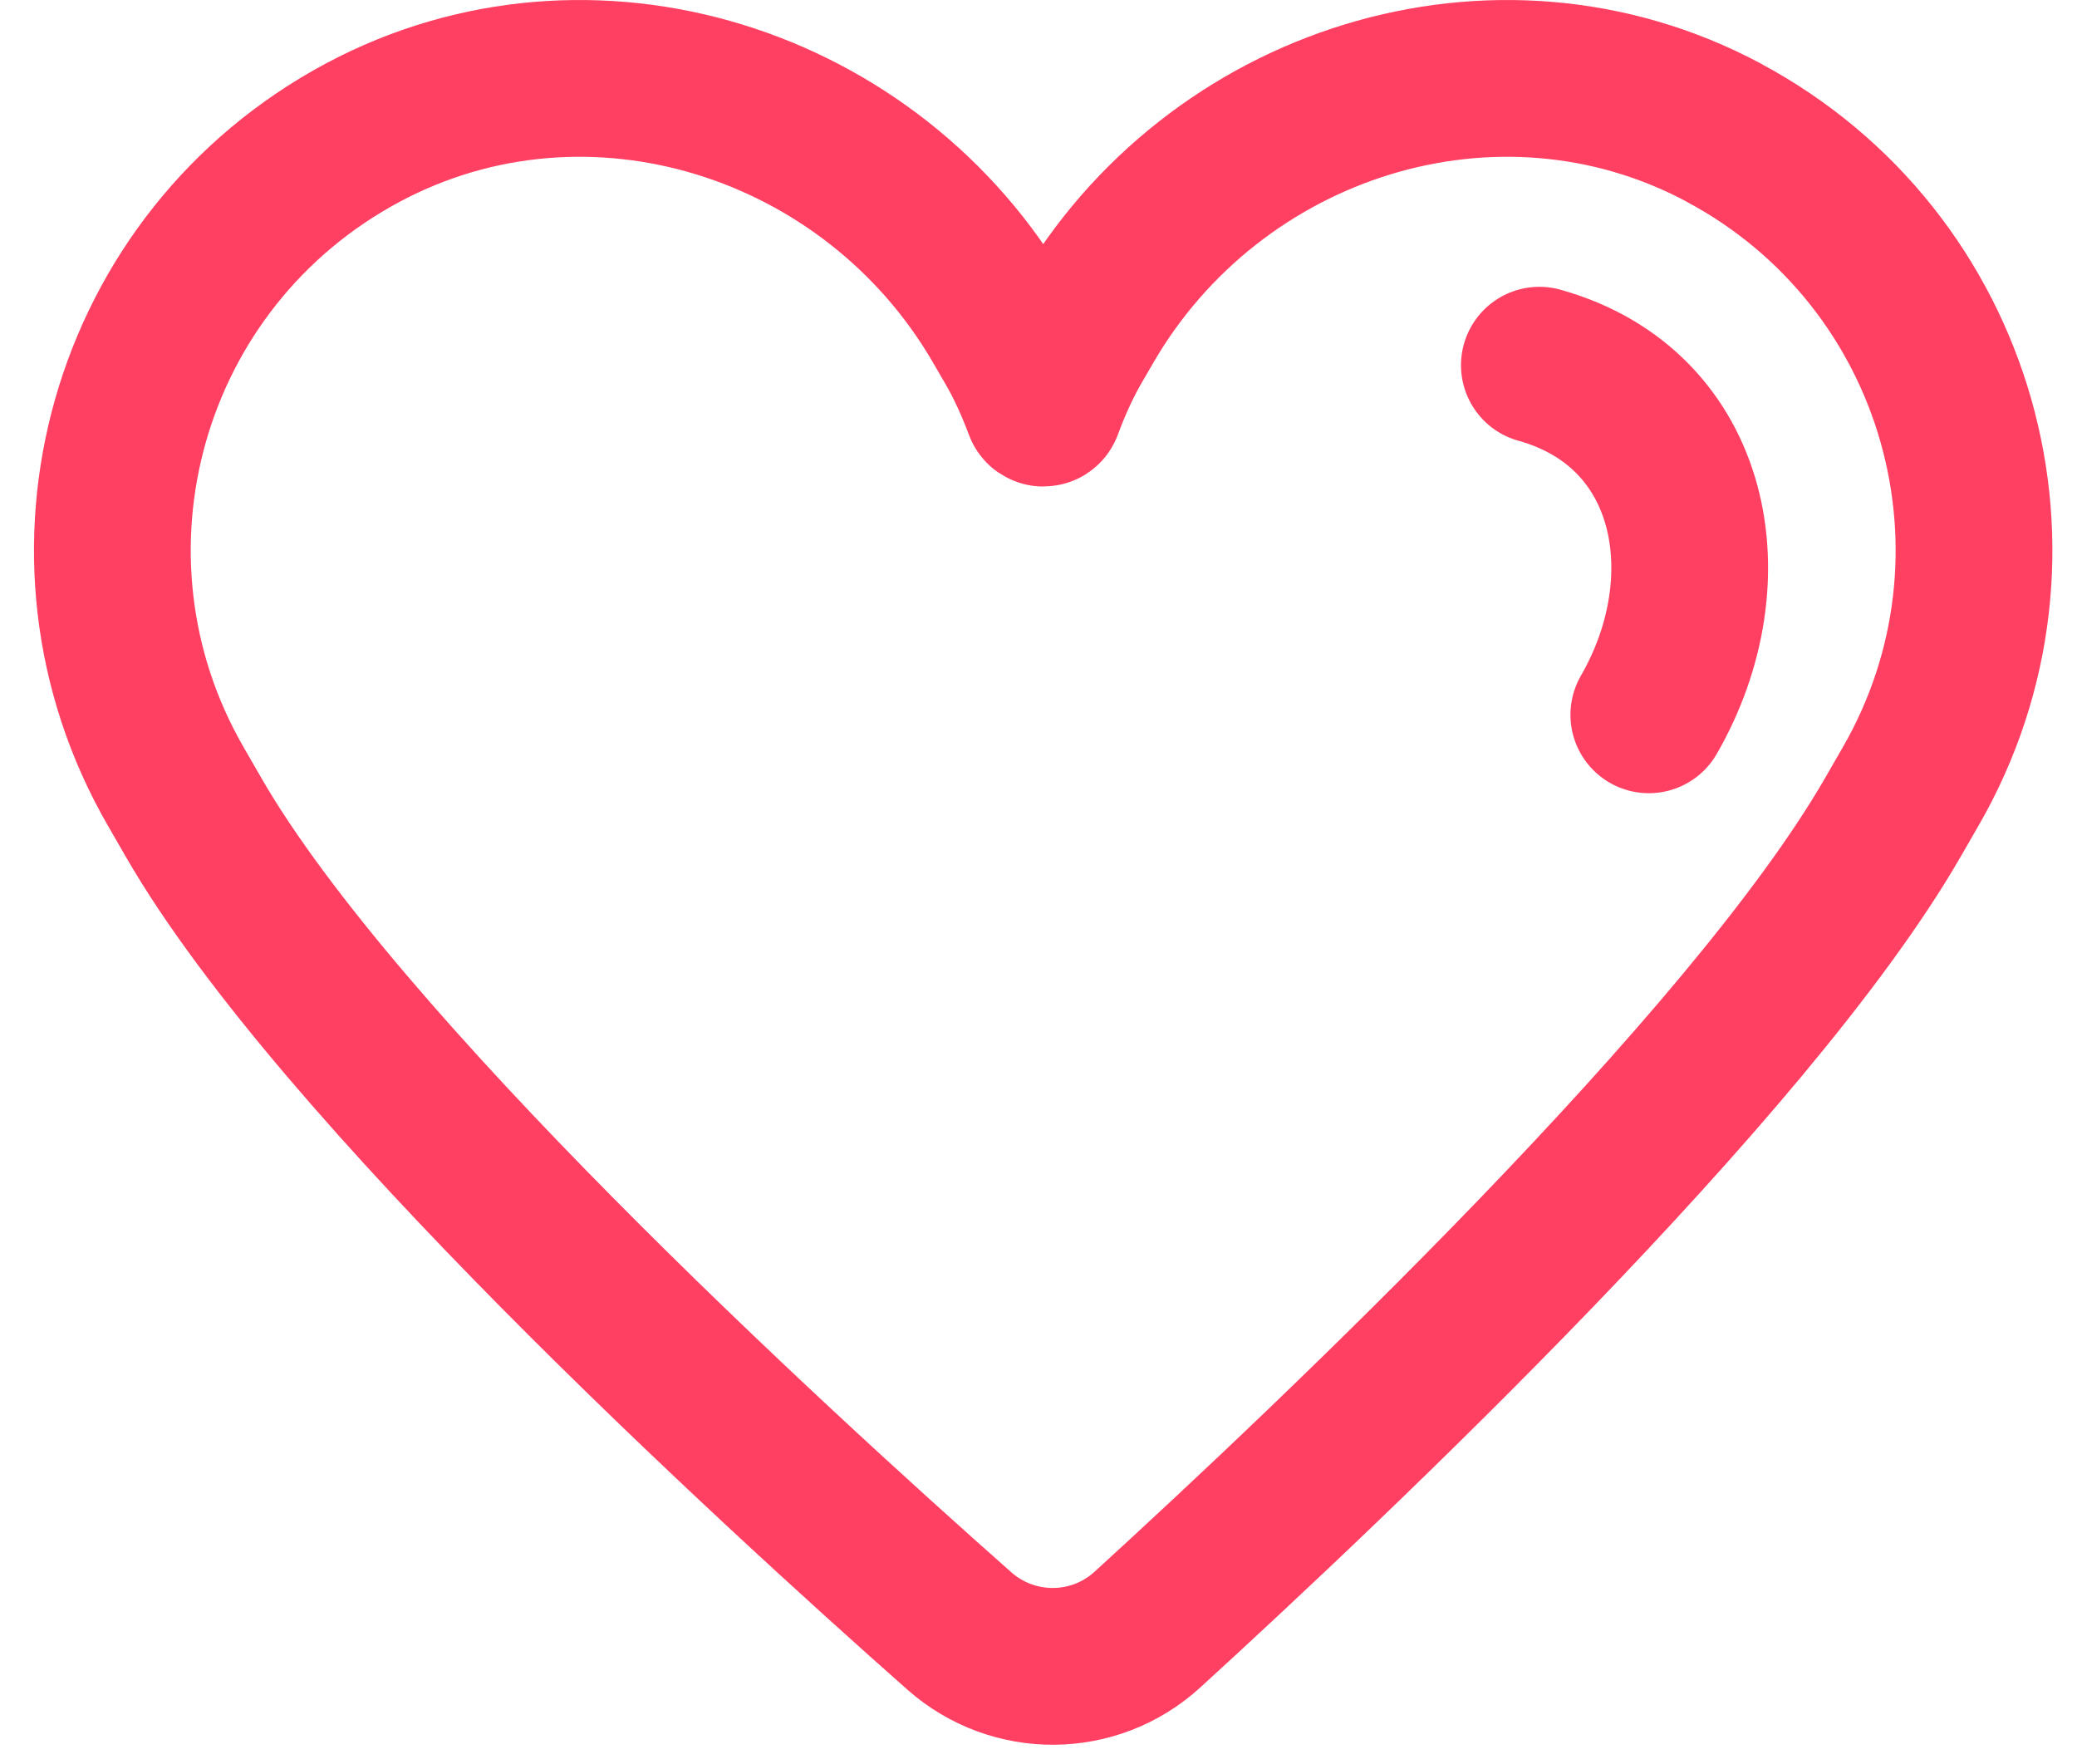
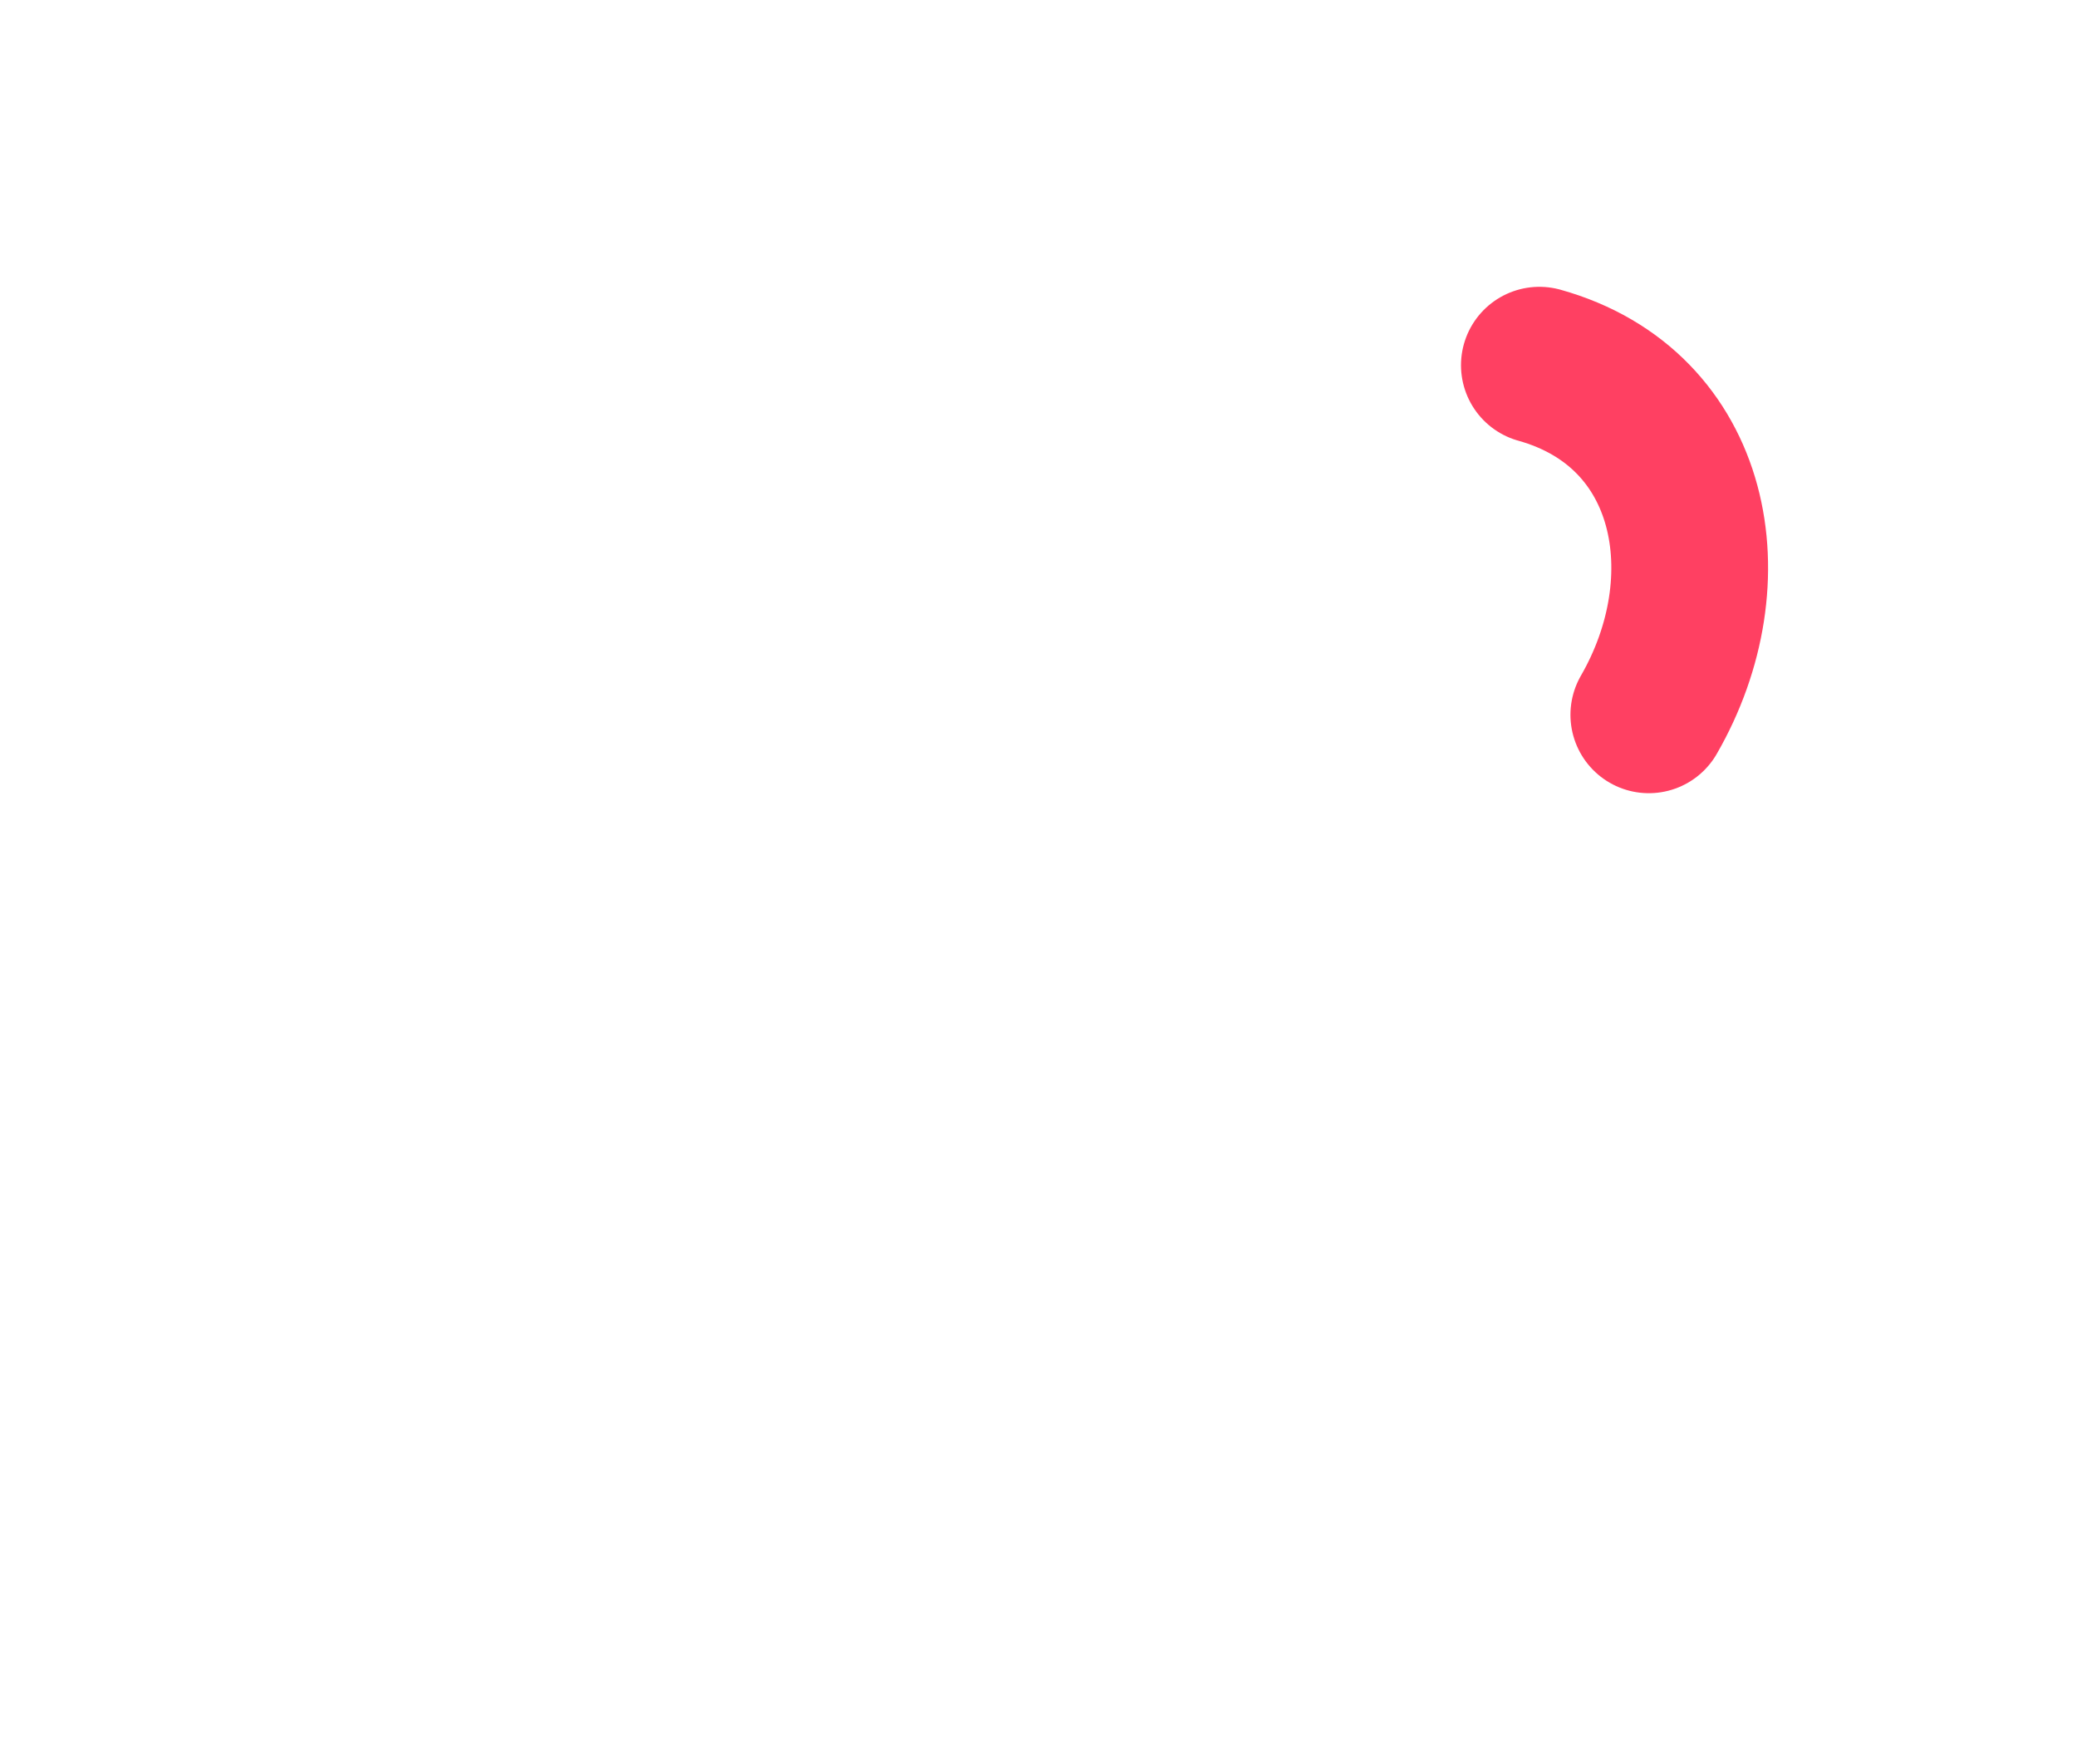
<svg xmlns="http://www.w3.org/2000/svg" width="53" height="45" viewBox="0 0 53 45" fill="none">
-   <path d="M43.978 3.379C38.191 0.291 30.97 2.591 27.688 8.273L27.382 8.8C27.11 9.274 26.867 9.808 26.65 10.394C26.643 10.42 26.605 10.42 26.598 10.394C26.378 9.808 26.135 9.274 25.859 8.8L25.553 8.273C22.275 2.591 15.058 0.291 9.267 3.379C3.215 6.608 1.083 14.18 4.488 20.071L4.951 20.874C8.614 27.217 19.575 37.275 24.481 41.614C25.859 42.831 27.927 42.816 29.282 41.576C34.054 37.219 44.639 27.198 48.29 20.874L48.753 20.071C52.154 14.18 50.026 6.608 43.974 3.379H43.978Z" stroke="#FF4062" stroke-width="4" stroke-linejoin="round" />
  <path d="M42.074 18.238C44.06 14.795 43.254 10.427 39.281 9.318" stroke="#FF4062" stroke-width="4" stroke-linecap="round" stroke-linejoin="round" />
</svg>